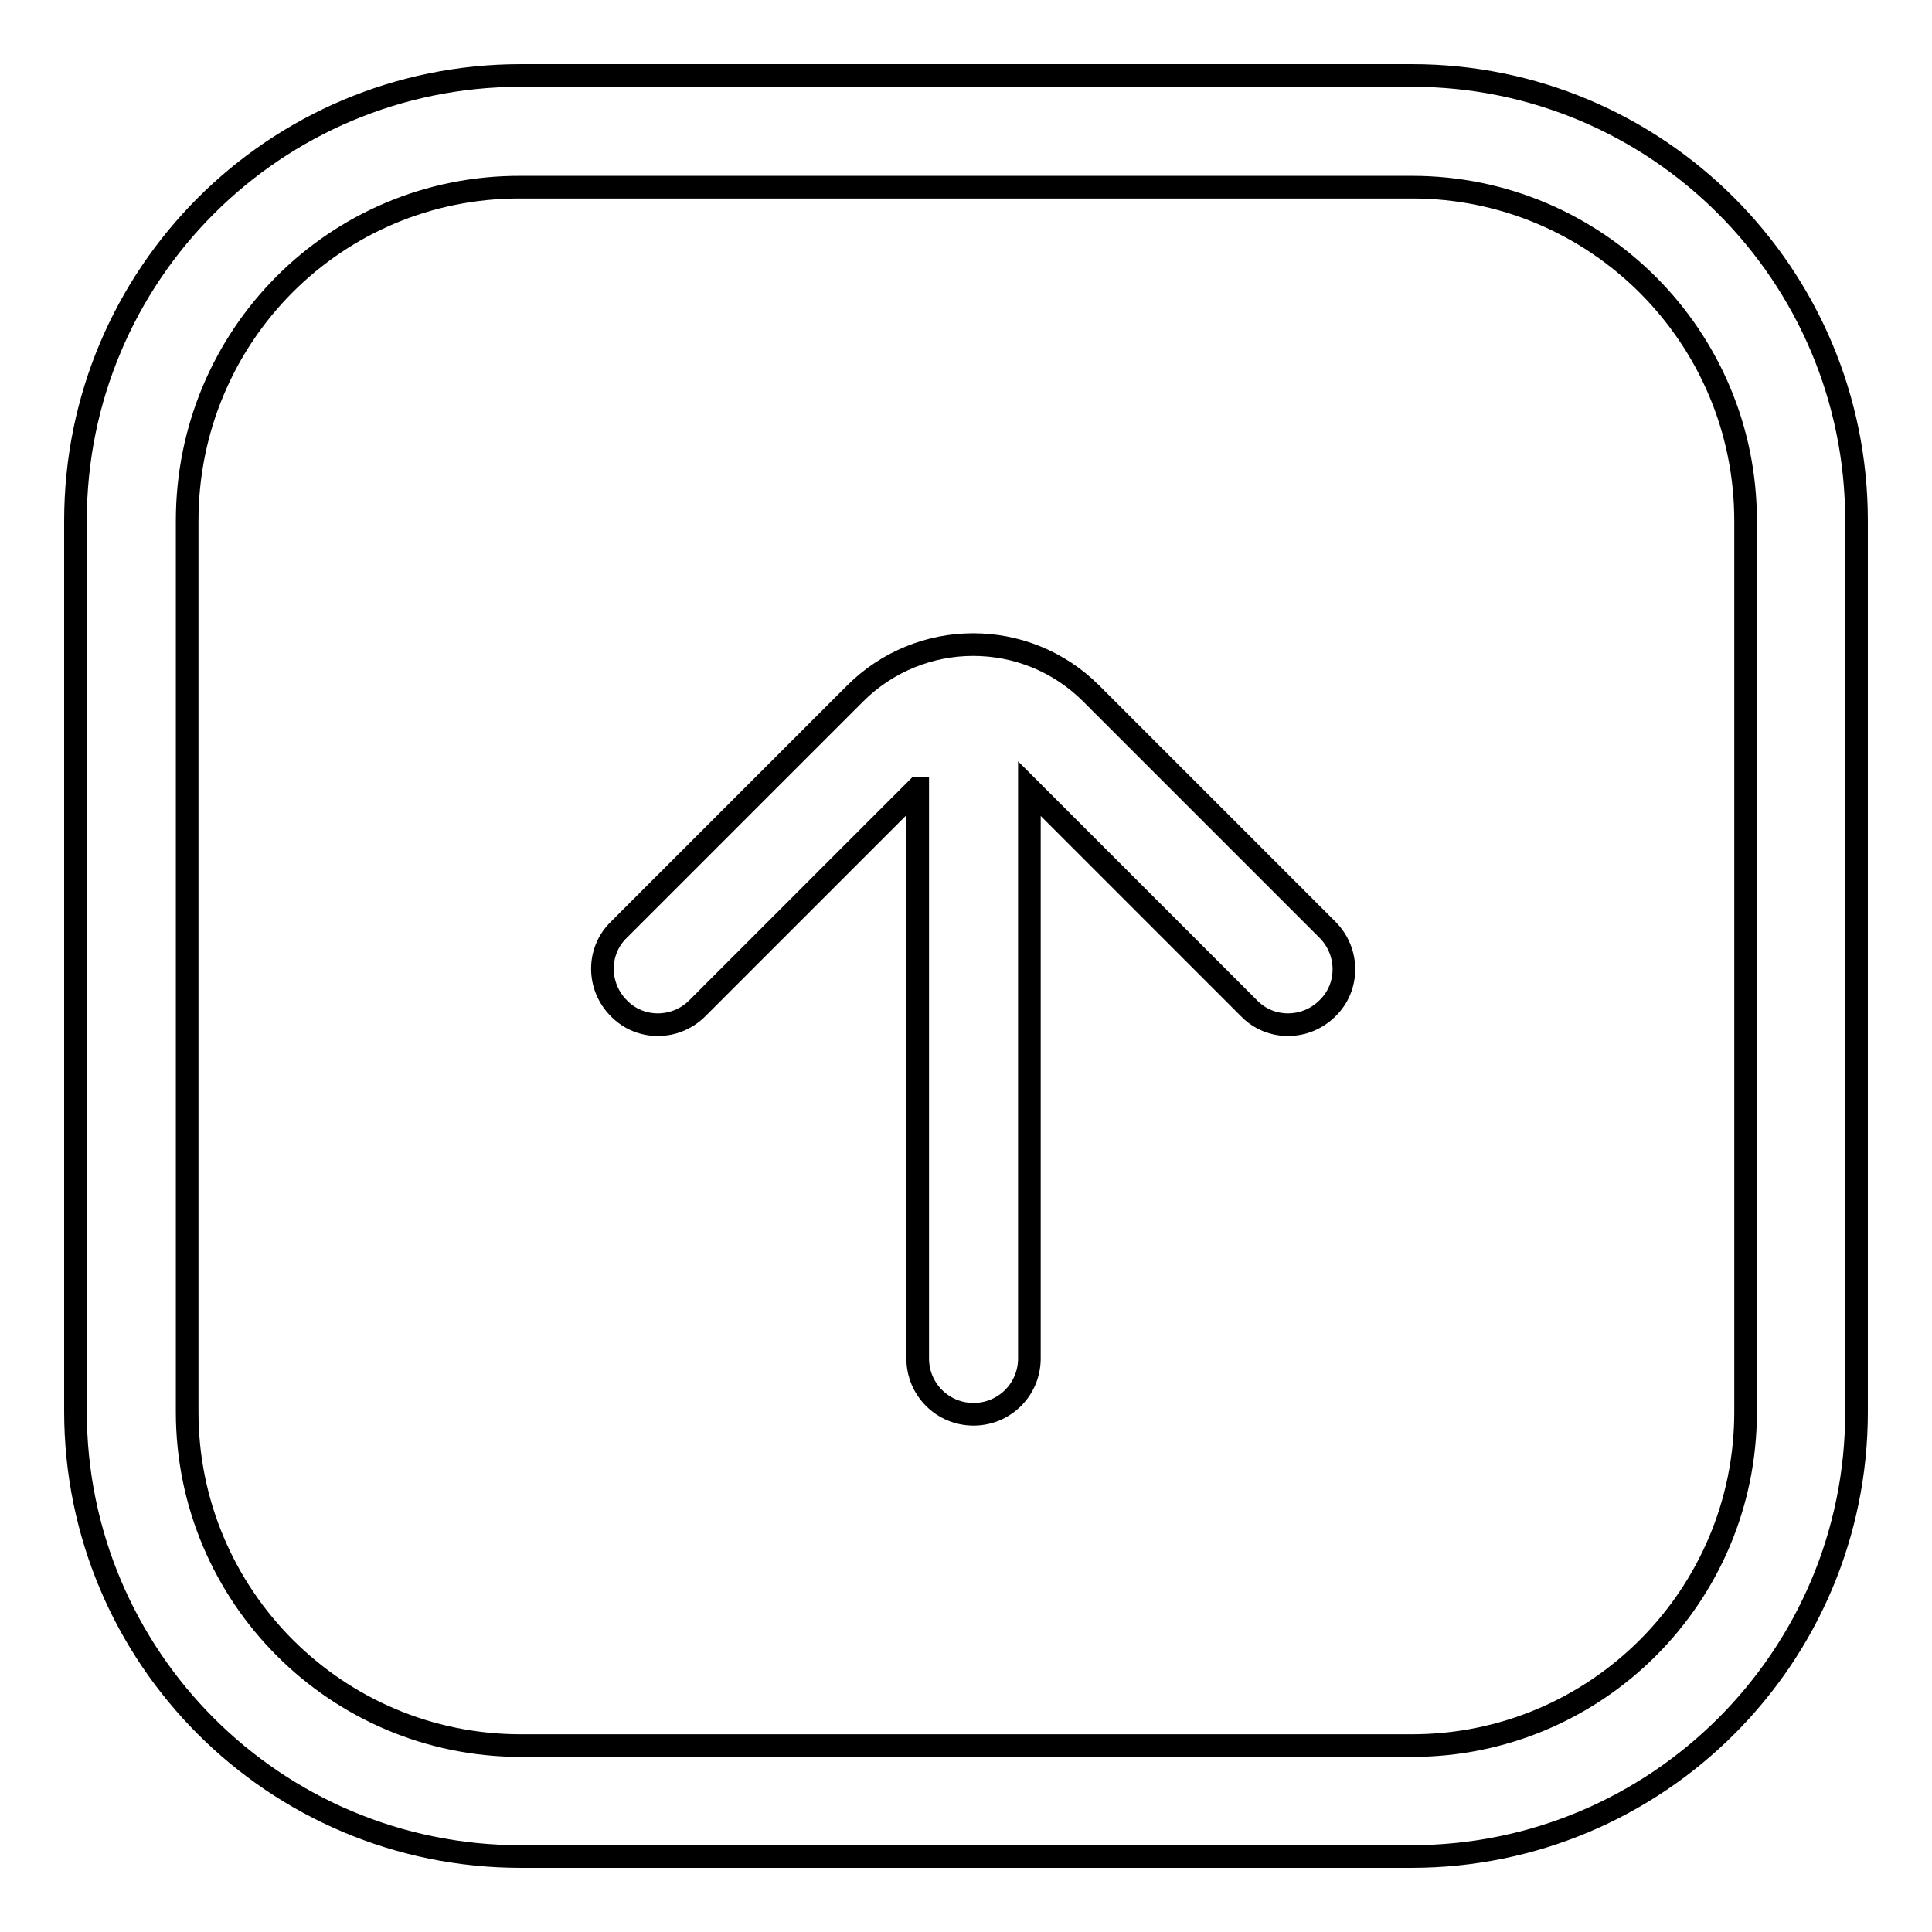
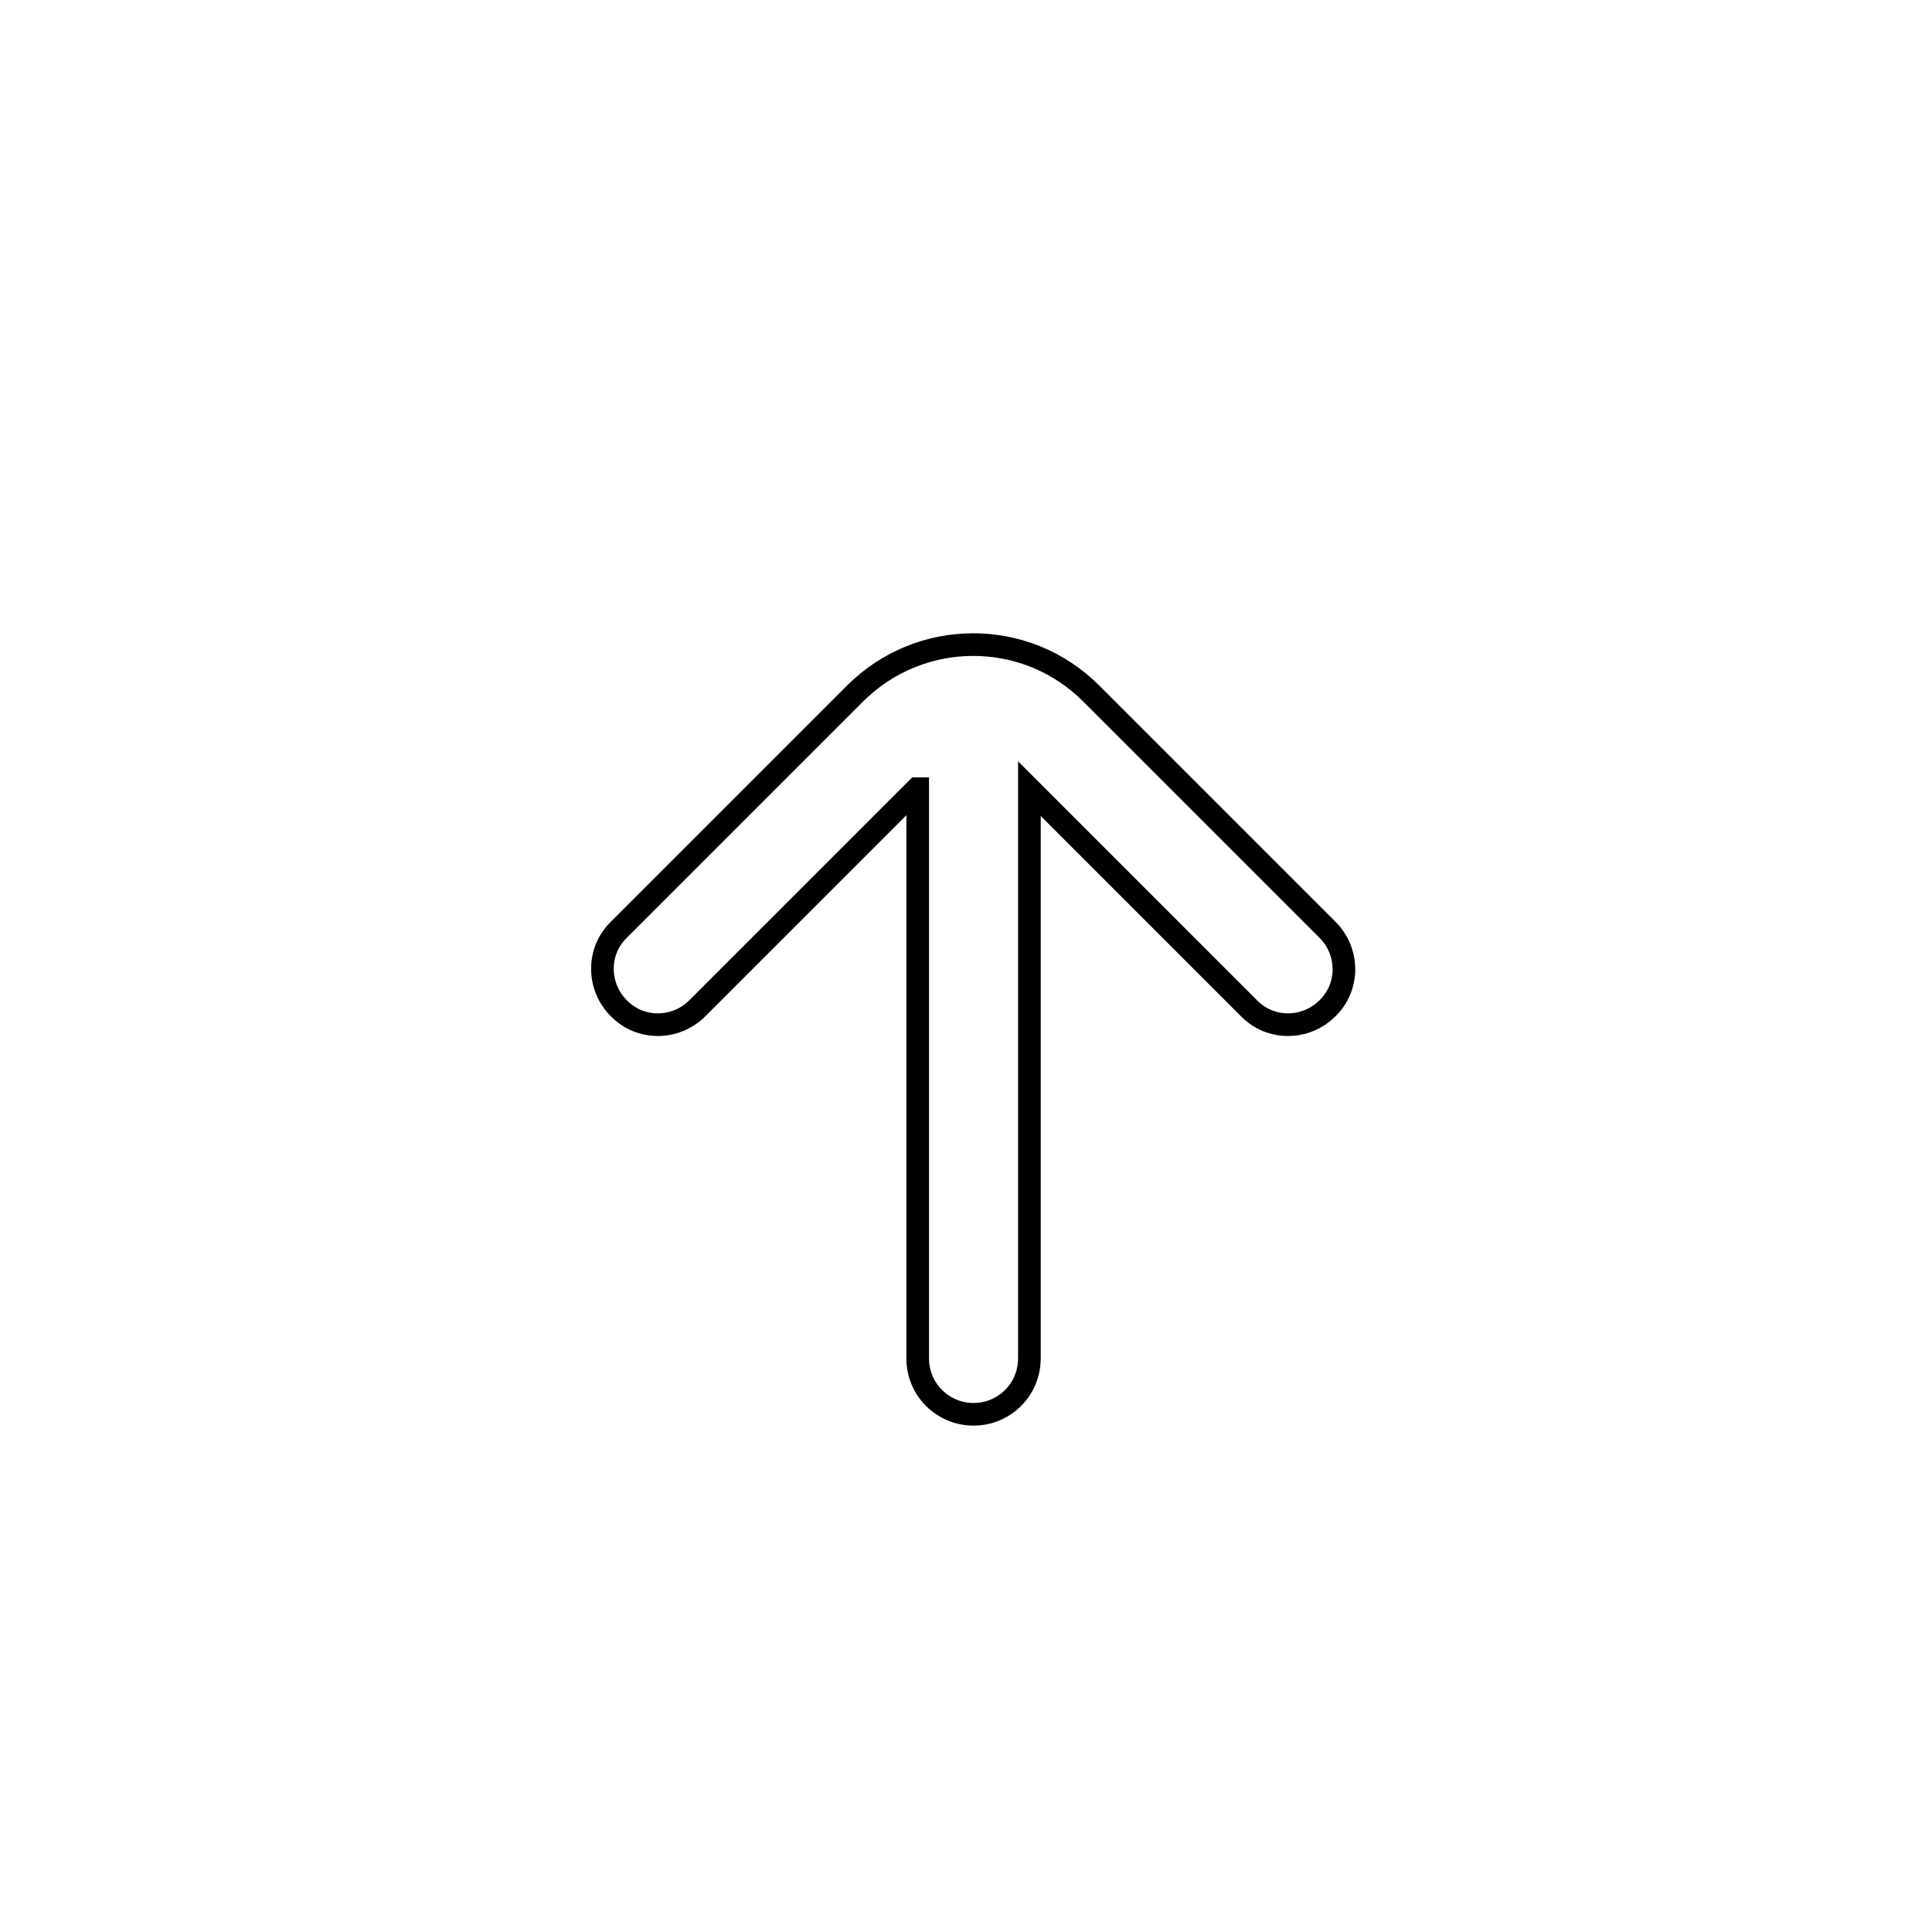
<svg xmlns="http://www.w3.org/2000/svg" version="1.1" x="0px" y="0px" viewBox="0 0 256 256" enable-background="new 0 0 256 256" xml:space="preserve">
  <g>
    <g>
-       <path stroke-width="3" fill-opacity="0" stroke="#000000" d="M24.8,69L24.8,69v118.1c0,24.4,19.8,44.2,44.2,44.2h118.1c24.4,0,44.2-19.8,44.2-44.2V69c0-24.4-19.8-44.2-44.2-44.2H69C44.5,24.7,24.8,44.5,24.8,69L24.8,69z M10,69c0-32.6,26.4-59,59-59h118.1c32.5,0,58.9,26.4,58.9,59v118.1c0,32.5-26.4,58.9-59,58.9H69c-32.6,0-59-26.4-59-59V69L10,69z" />
      <path stroke-width="3" fill-opacity="0" stroke="#000000" d="M121.5,104.5l-29.1,29.1c-2.9,2.9-7.6,2.9-10.4,0c-2.9-2.9-2.9-7.6,0-10.4l31.3-31.3c8.6-8.6,22.6-8.7,31.3,0l31.3,31.3c2.9,2.9,2.9,7.6,0,10.4c-2.9,2.9-7.6,2.9-10.4,0l-29.1-29.1V180c0,4.1-3.3,7.4-7.4,7.4c-4.1,0-7.4-3.3-7.4-7.4V104.5L121.5,104.5z" />
    </g>
  </g>
</svg>